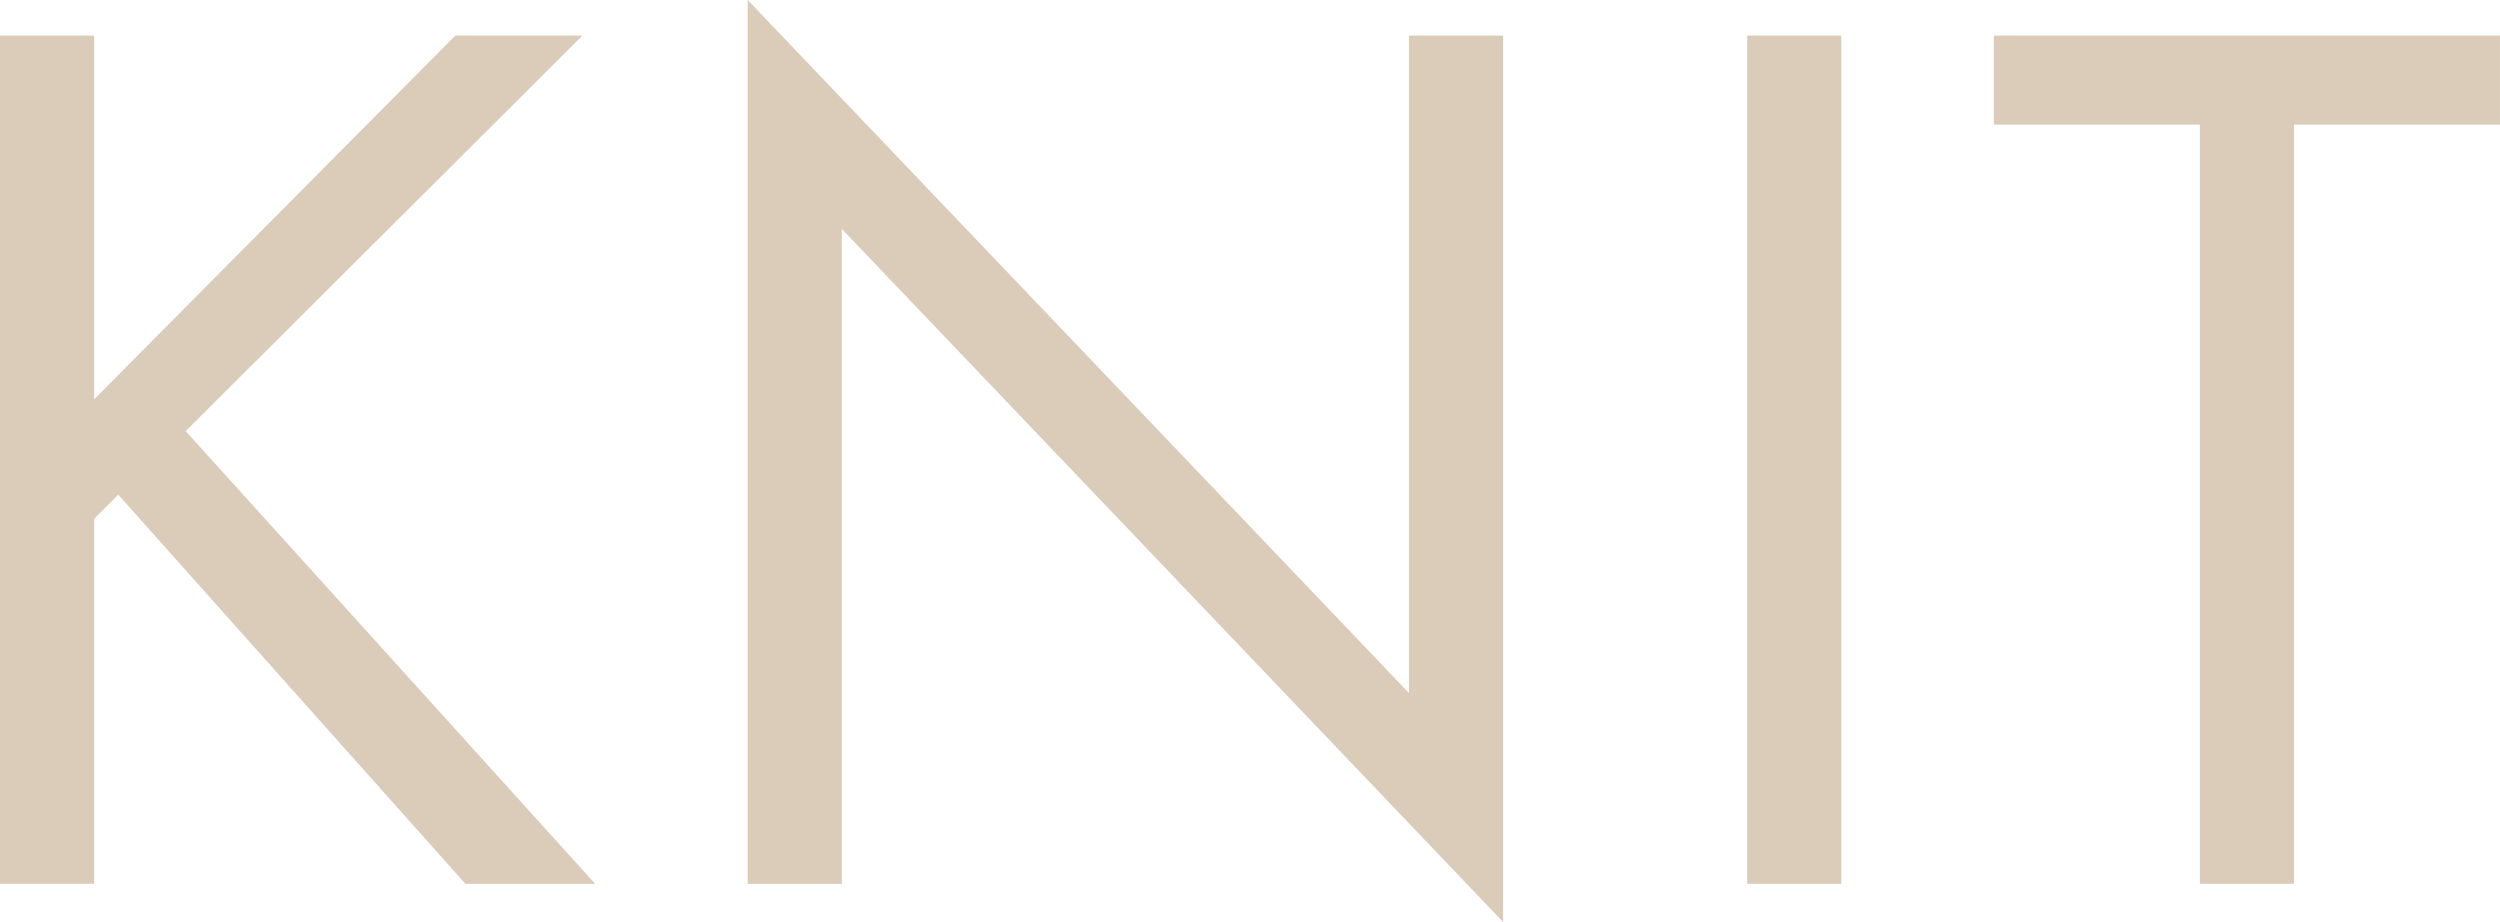
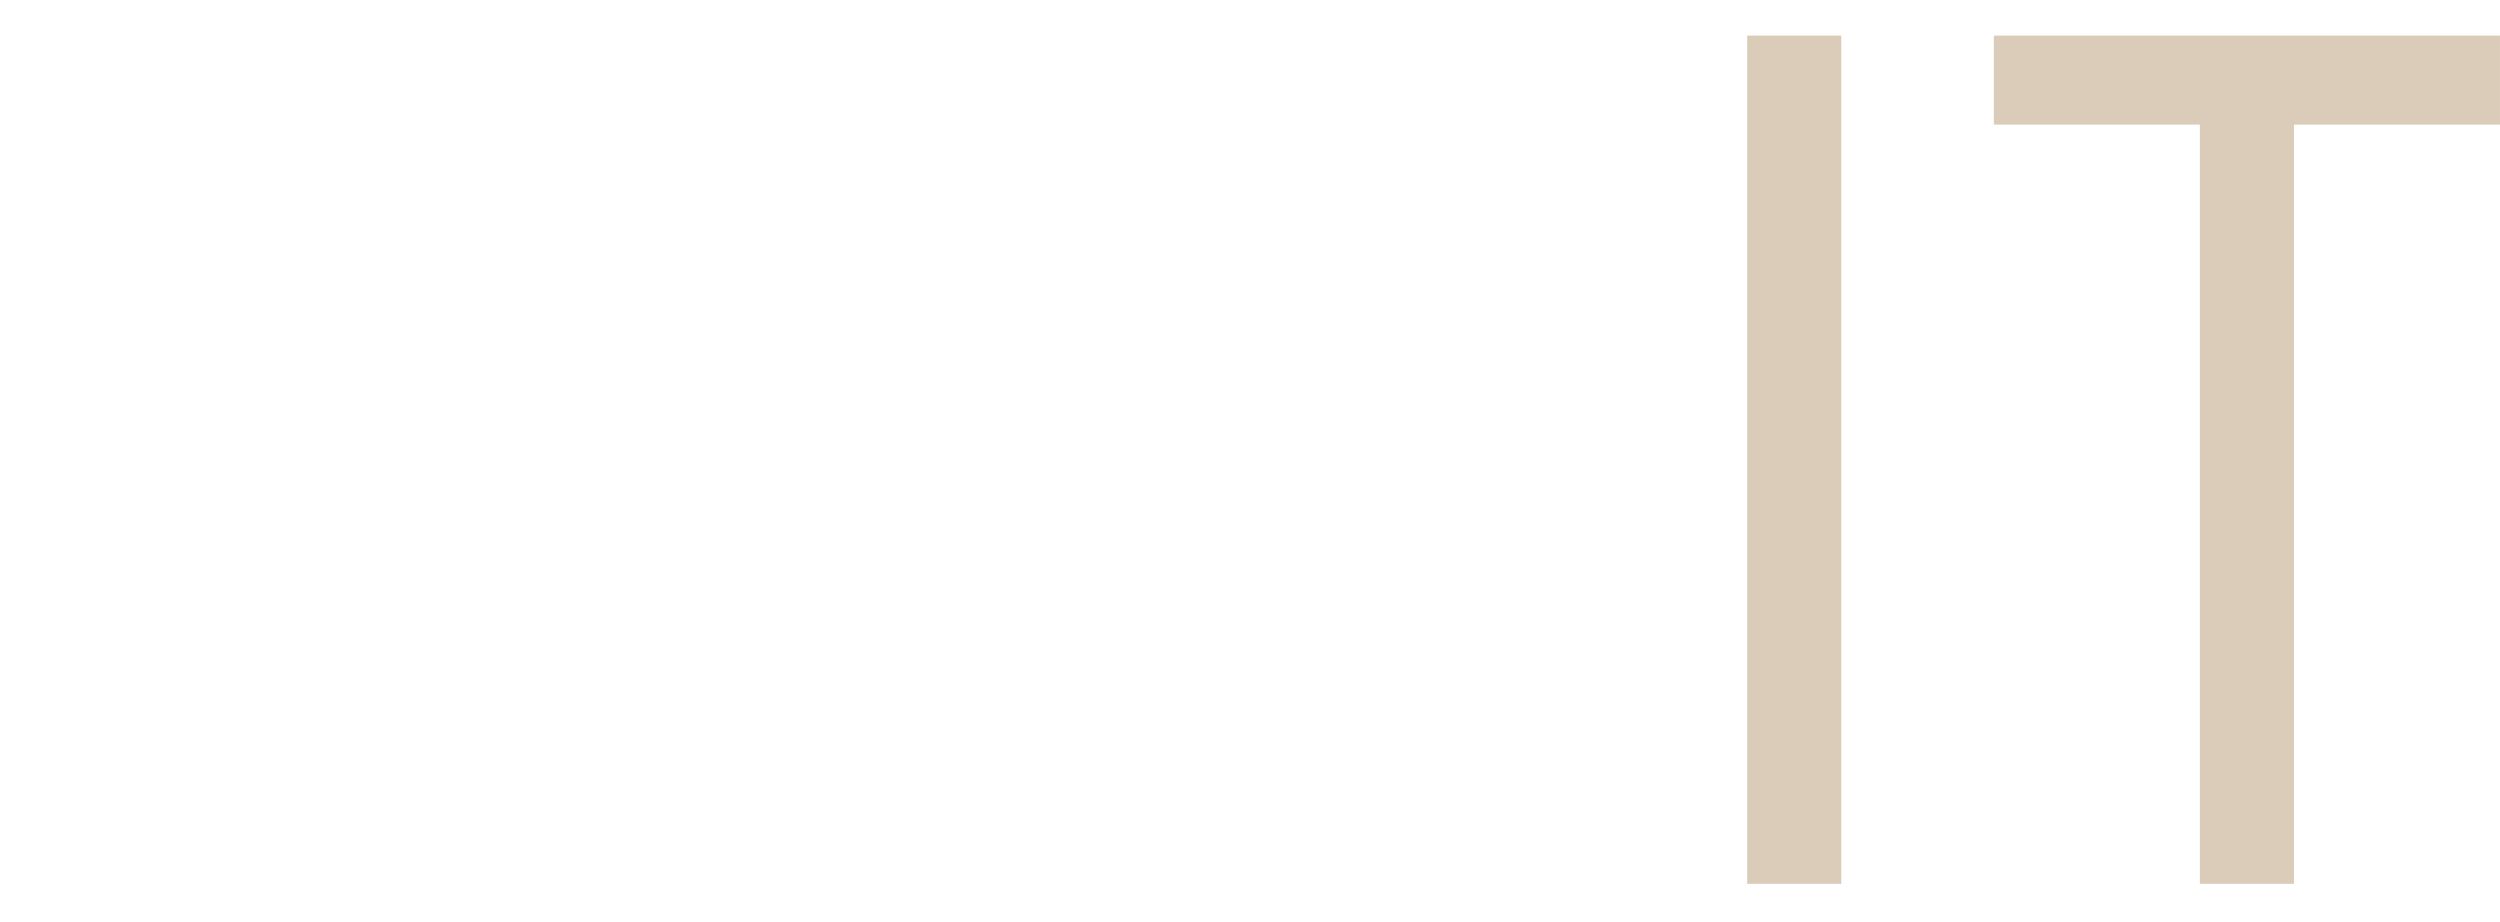
<svg xmlns="http://www.w3.org/2000/svg" id="a" width="145.484" height="53.654" viewBox="0 0 145.484 53.654">
-   <path d="m5.477,23.238L26.494,2.072h7.4L10.805,25.088l23.83,26.346h-7.549L6.883,28.788l-1.406,1.406v21.239H0V2.072h5.477v21.165Z" fill="#dbcbb9" />
-   <path d="m43.511,51.433V0l38.483,40.333V2.072h5.476v51.582L48.988,13.321v38.113h-5.477Z" fill="#dbcbb9" />
  <path d="m107.151,2.072v49.361h-5.477V2.072h5.477Z" fill="#dbcbb9" />
  <path d="m133.495,7.252v44.181h-5.477V7.252h-11.989V2.072h29.454v5.18h-11.989Z" fill="#dbcbb9" />
</svg>